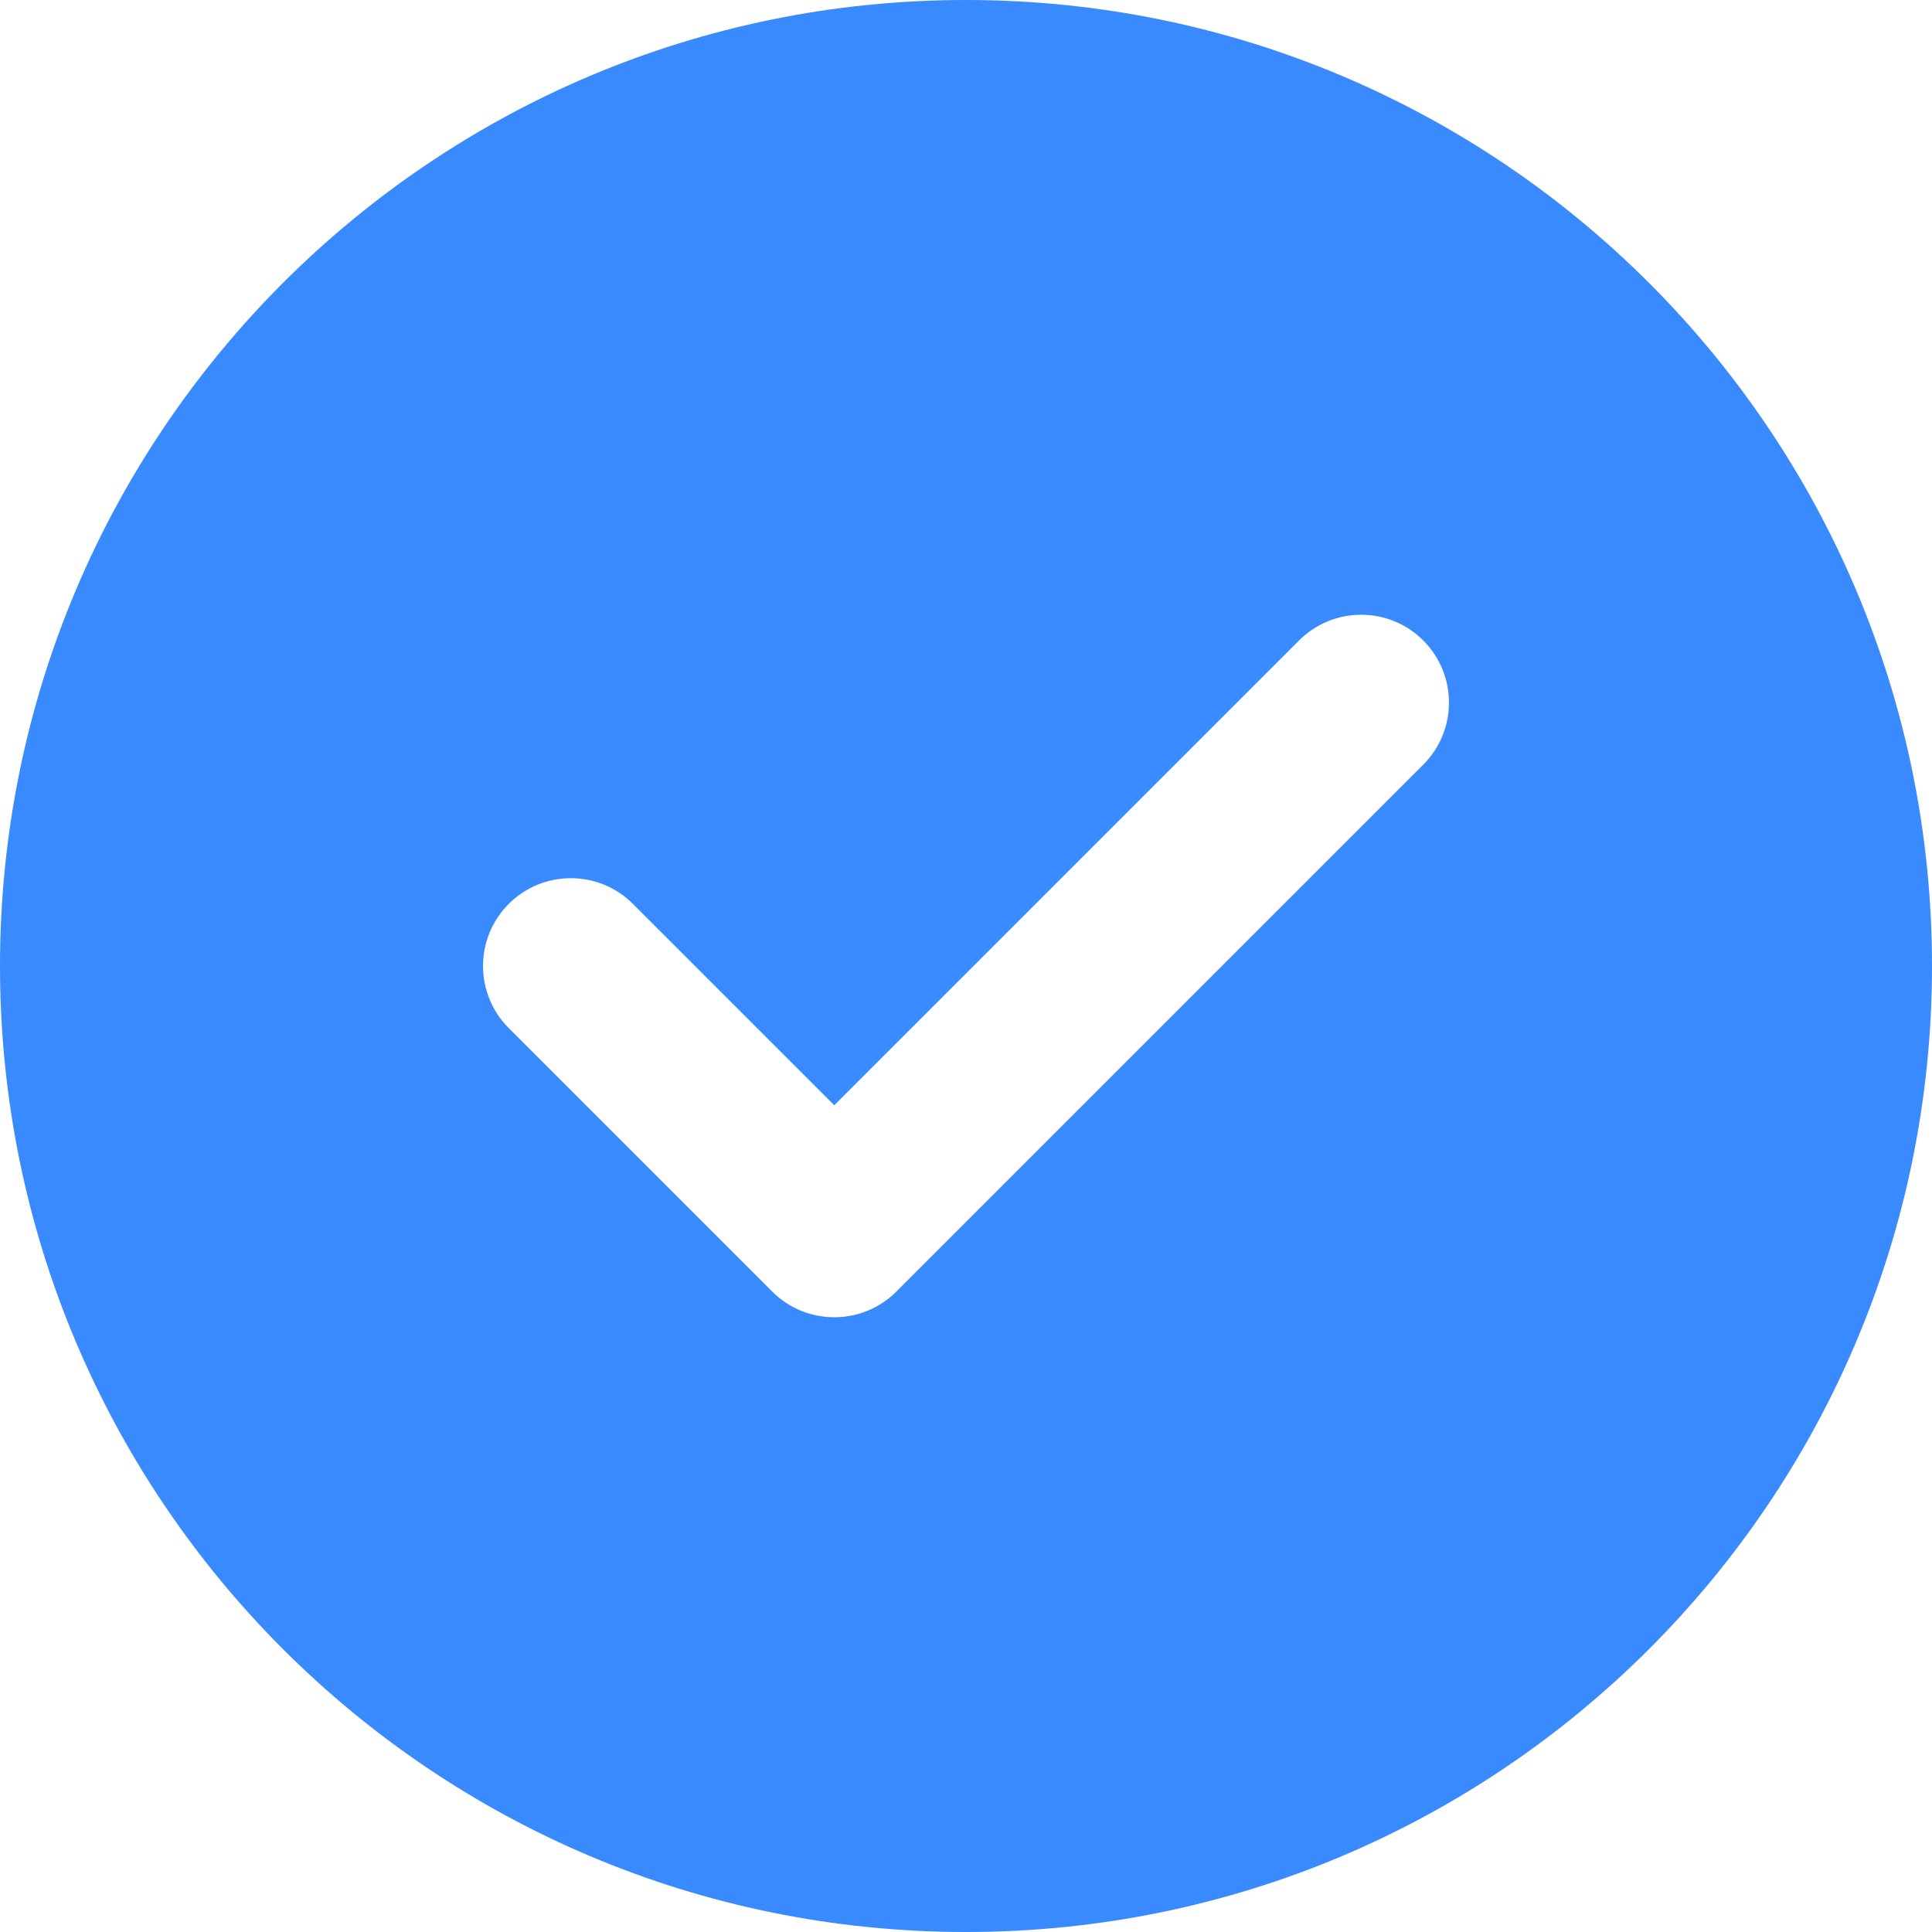
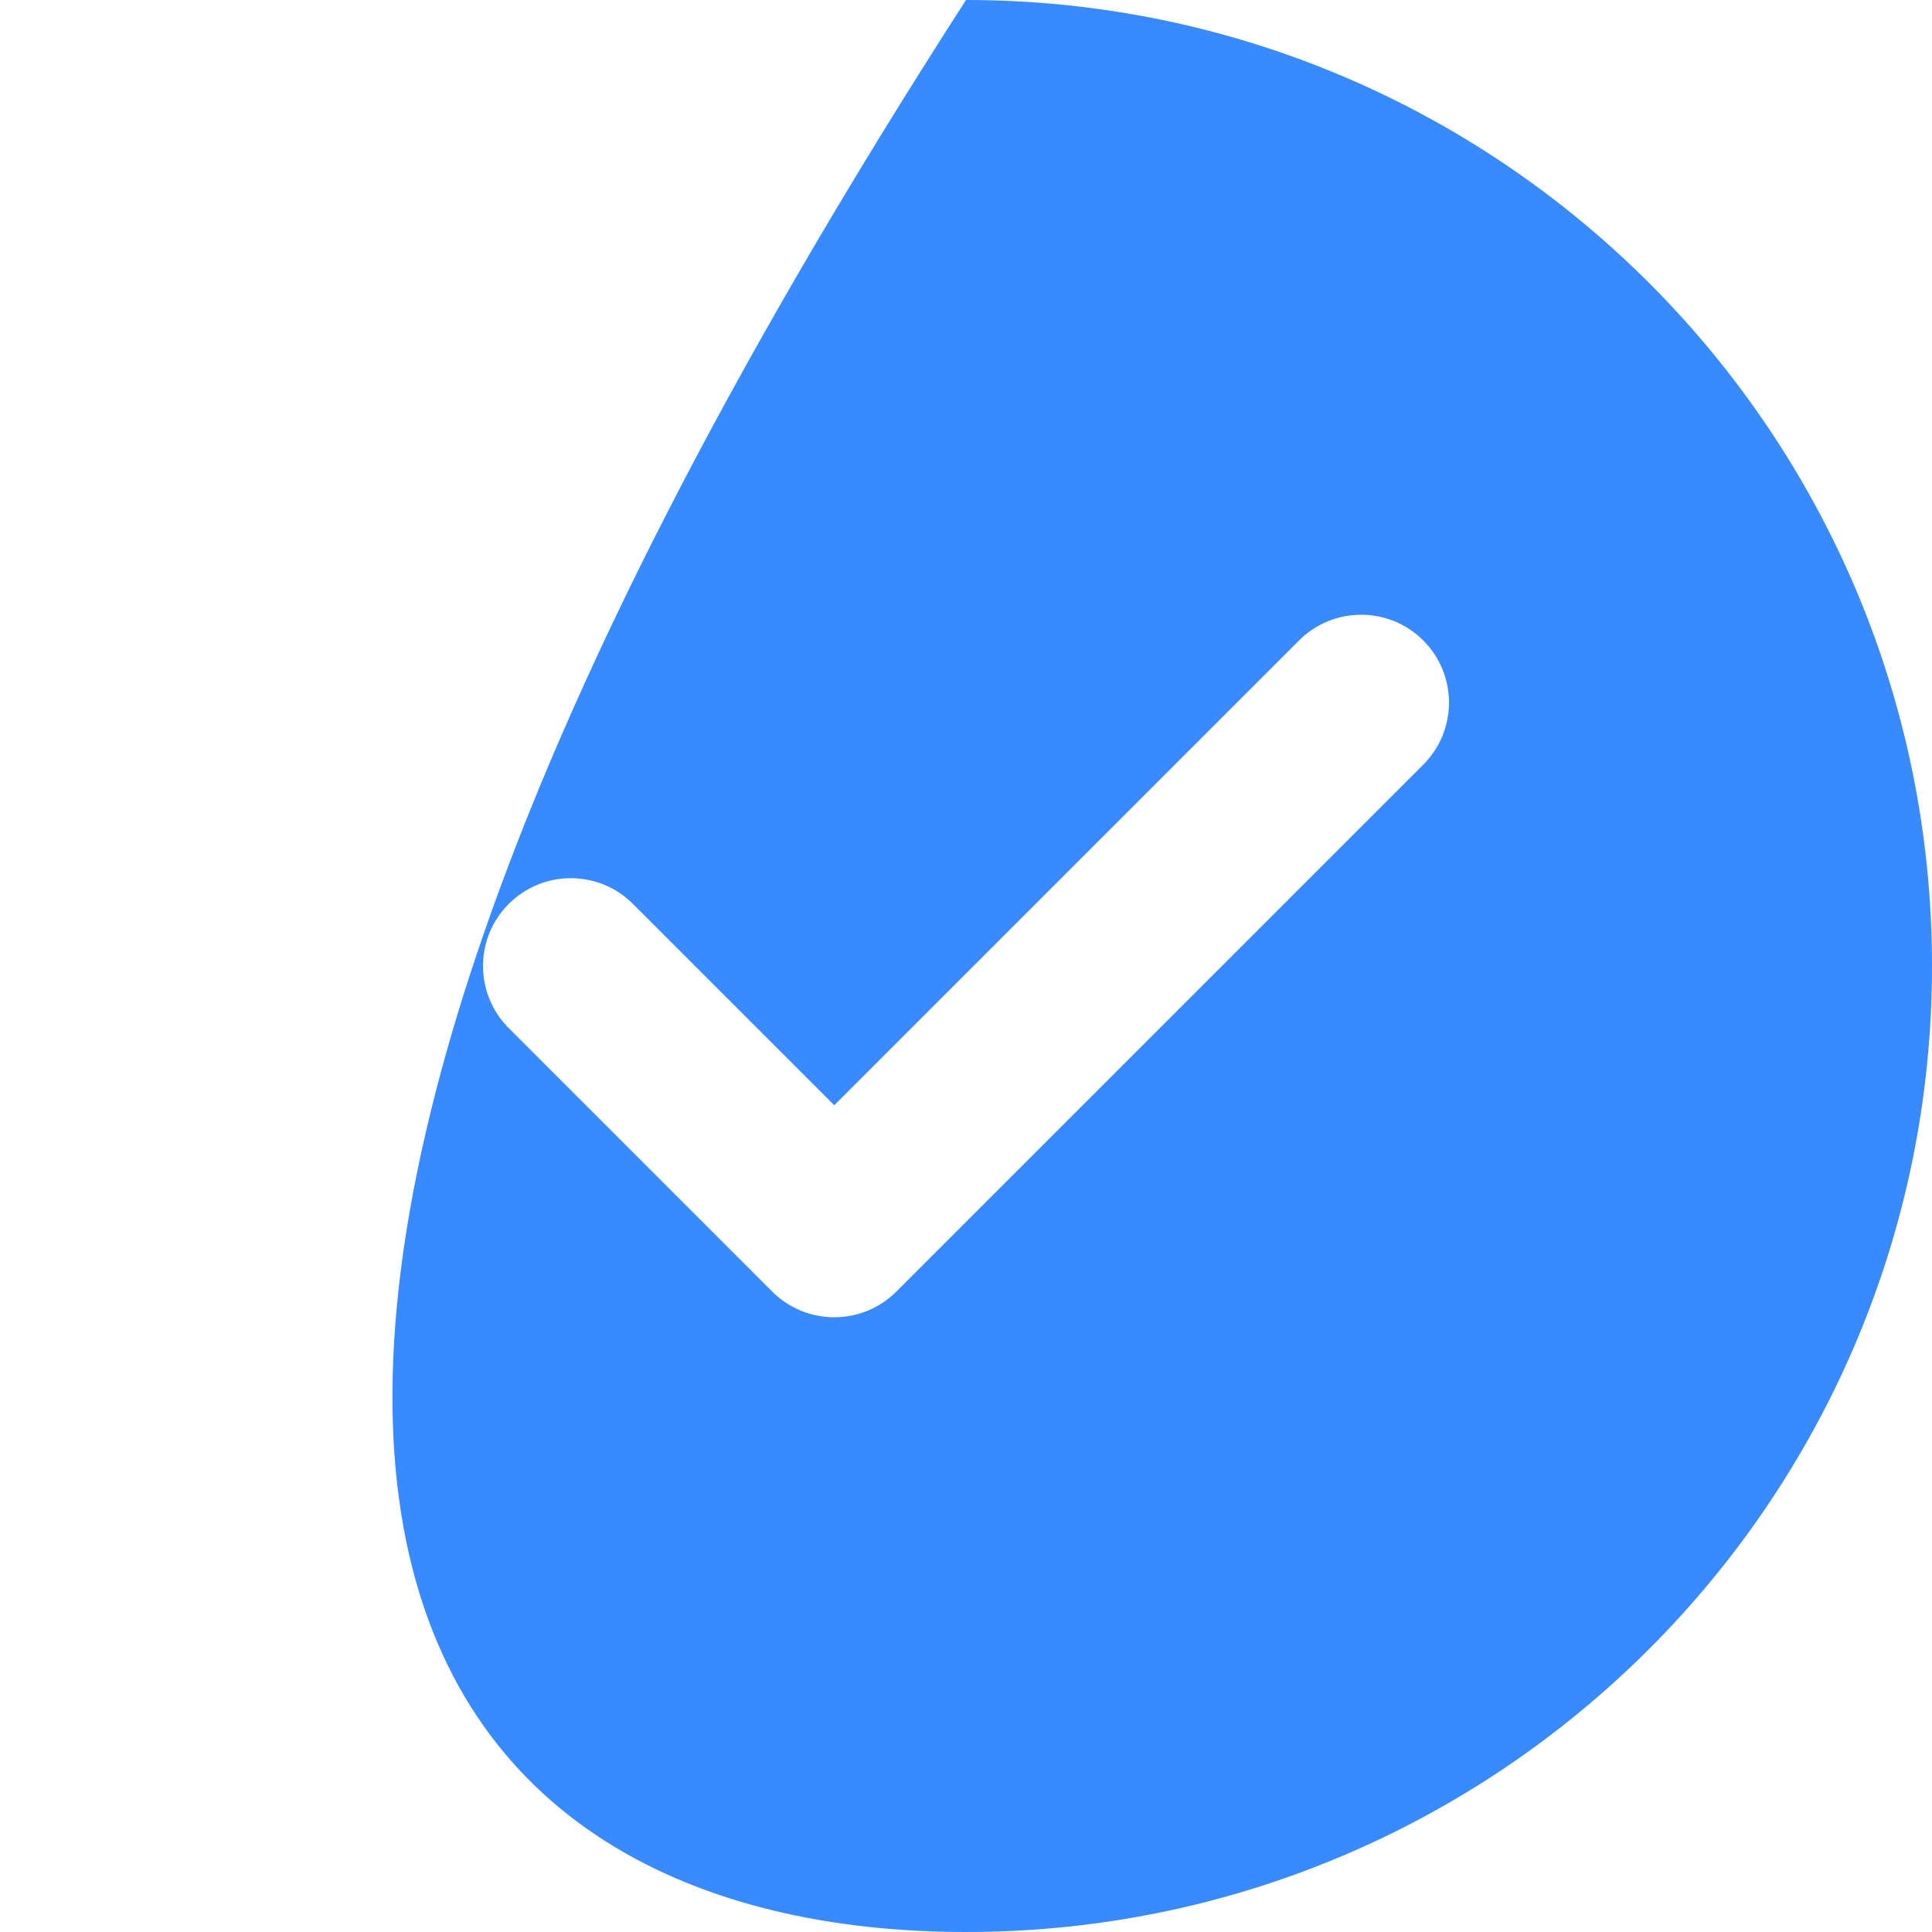
<svg xmlns="http://www.w3.org/2000/svg" width="28" height="28" viewBox="0 0 28 28" fill="none">
-   <path fill-rule="evenodd" clip-rule="evenodd" d="M14 0C6.268 0 0 6.268 0 14C0 21.732 6.268 28 14 28C21.732 28 28 21.732 28 14C28 6.268 21.732 0 14 0ZM20.627 11.082C21.124 10.585 21.124 9.779 20.627 9.282C20.13 8.785 19.324 8.785 18.827 9.282L12.091 16.018L9.173 13.1C8.676 12.603 7.87 12.603 7.373 13.1C6.876 13.597 6.876 14.403 7.373 14.9L11.191 18.718C11.688 19.215 12.494 19.215 12.991 18.718L20.627 11.082Z" fill="#3989FF" />
+   <path fill-rule="evenodd" clip-rule="evenodd" d="M14 0C0 21.732 6.268 28 14 28C21.732 28 28 21.732 28 14C28 6.268 21.732 0 14 0ZM20.627 11.082C21.124 10.585 21.124 9.779 20.627 9.282C20.13 8.785 19.324 8.785 18.827 9.282L12.091 16.018L9.173 13.1C8.676 12.603 7.87 12.603 7.373 13.1C6.876 13.597 6.876 14.403 7.373 14.9L11.191 18.718C11.688 19.215 12.494 19.215 12.991 18.718L20.627 11.082Z" fill="#3989FF" />
</svg>